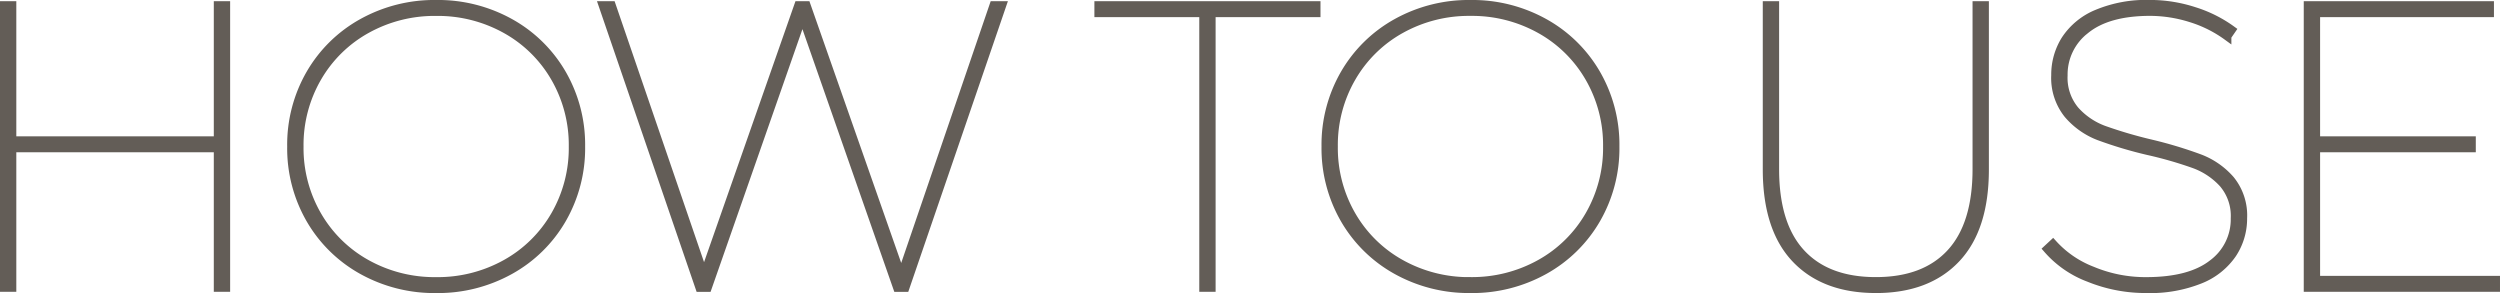
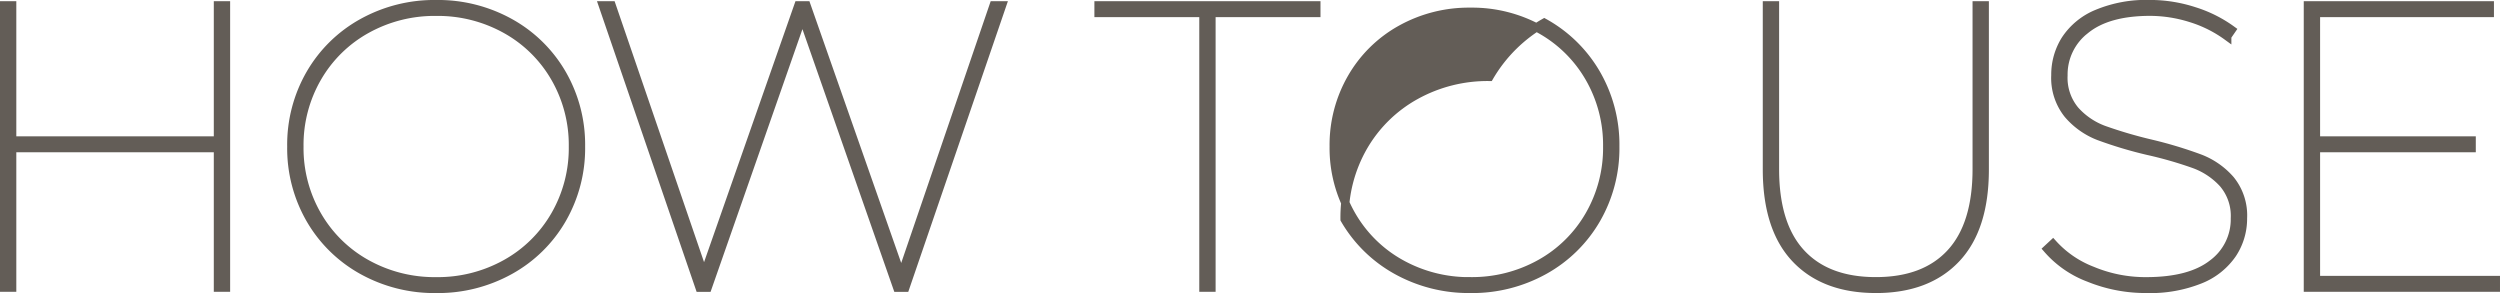
<svg xmlns="http://www.w3.org/2000/svg" width="302.544" height="35.465" viewBox="0 0 302.544 35.465">
-   <path id="パス_150508" data-name="パス 150508" d="M50.923-127.1v34.172h-.976v-16.891h-24.9v16.891h-.976V-127.1h.976v16.354h24.9V-127.1ZM76.356-92.778a17.942,17.942,0,0,1-8.934-2.246,16.515,16.515,0,0,1-6.3-6.175,17.151,17.151,0,0,1-2.294-8.812,17.151,17.151,0,0,1,2.294-8.812,16.515,16.515,0,0,1,6.3-6.175,17.942,17.942,0,0,1,8.934-2.246A17.943,17.943,0,0,1,85.29-125a16.515,16.515,0,0,1,6.3,6.175,17.151,17.151,0,0,1,2.294,8.812,17.151,17.151,0,0,1-2.294,8.812,16.515,16.515,0,0,1-6.3,6.175A17.942,17.942,0,0,1,76.356-92.778Zm0-.928a16.906,16.906,0,0,0,8.421-2.124,15.6,15.6,0,0,0,5.956-5.858,16.249,16.249,0,0,0,2.172-8.323,16.249,16.249,0,0,0-2.172-8.323,15.6,15.6,0,0,0-5.956-5.858,16.906,16.906,0,0,0-8.421-2.124,16.906,16.906,0,0,0-8.421,2.124,15.6,15.6,0,0,0-5.956,5.858,16.249,16.249,0,0,0-2.172,8.323,16.249,16.249,0,0,0,2.172,8.323,15.6,15.6,0,0,0,5.956,5.858A16.906,16.906,0,0,0,76.356-93.706ZM144.847-127.1,133.131-92.924h-.976L120.682-125.73,109.21-92.924h-.976L96.518-127.1h1.074l11.179,32.61,11.423-32.61h.976l11.472,32.708L143.822-127.1Zm24.36.928H156.514v-.928h26.361v.928H170.183v33.245h-.976Zm32.317,33.391a17.942,17.942,0,0,1-8.934-2.246,16.515,16.515,0,0,1-6.3-6.175A17.151,17.151,0,0,1,184-110.01a17.151,17.151,0,0,1,2.294-8.812,16.515,16.515,0,0,1,6.3-6.175,17.943,17.943,0,0,1,8.934-2.246A17.943,17.943,0,0,1,210.457-125a16.515,16.515,0,0,1,6.3,6.175,17.151,17.151,0,0,1,2.294,8.812,17.152,17.152,0,0,1-2.294,8.812,16.515,16.515,0,0,1-6.3,6.175A17.943,17.943,0,0,1,201.524-92.778Zm0-.928a16.906,16.906,0,0,0,8.421-2.124,15.6,15.6,0,0,0,5.956-5.858,16.249,16.249,0,0,0,2.172-8.323,16.249,16.249,0,0,0-2.172-8.323,15.6,15.6,0,0,0-5.956-5.858,16.905,16.905,0,0,0-8.421-2.124,16.906,16.906,0,0,0-8.421,2.124,15.6,15.6,0,0,0-5.956,5.858,16.249,16.249,0,0,0-2.172,8.323,16.249,16.249,0,0,0,2.172,8.323,15.6,15.6,0,0,0,5.956,5.858A16.906,16.906,0,0,0,201.524-93.706Zm49.061.928q-6.249,0-9.715-3.661T237.4-107.228V-127.1h.976v19.82q0,6.737,3.149,10.154t9.056,3.417q5.907,0,9.056-3.417t3.149-10.154V-127.1h.976v19.869q0,7.127-3.466,10.789T250.585-92.778Zm32.756,0a18.2,18.2,0,0,1-6.981-1.342,12.429,12.429,0,0,1-5.028-3.49l.683-.635A12.372,12.372,0,0,0,276.751-95a16.7,16.7,0,0,0,6.542,1.294q5.321,0,8.03-2.124a6.663,6.663,0,0,0,2.709-5.492,6.014,6.014,0,0,0-1.416-4.2,8.824,8.824,0,0,0-3.49-2.343,47.446,47.446,0,0,0-5.59-1.611,50.448,50.448,0,0,1-5.956-1.782,9.324,9.324,0,0,1-3.734-2.636,7.033,7.033,0,0,1-1.538-4.76,7.947,7.947,0,0,1,1.22-4.3,8.4,8.4,0,0,1,3.808-3.124,15.485,15.485,0,0,1,6.4-1.172,17.317,17.317,0,0,1,5.37.854,15.608,15.608,0,0,1,4.54,2.27l-.537.781a14.91,14.91,0,0,0-4.467-2.221,16.5,16.5,0,0,0-4.857-.757q-5.126,0-7.811,2.172a6.819,6.819,0,0,0-2.685,5.541,6.106,6.106,0,0,0,1.416,4.223,8.683,8.683,0,0,0,3.515,2.368,53.958,53.958,0,0,0,5.663,1.66,51.181,51.181,0,0,1,5.907,1.782,9.34,9.34,0,0,1,3.71,2.587,6.839,6.839,0,0,1,1.513,4.662,7.721,7.721,0,0,1-1.269,4.3,8.566,8.566,0,0,1-3.881,3.1A16.234,16.234,0,0,1,283.342-92.778Zm42.276-1.074v.928H302.868V-127.1h22.017v.928h-21.04v15.426h18.843v.928H303.845v15.963Z" transform="translate(-23.573 127.743)" fill="#635d57" stroke="#635d57" stroke-width="1" />
+   <path id="パス_150508" data-name="パス 150508" d="M50.923-127.1v34.172h-.976v-16.891h-24.9v16.891h-.976V-127.1h.976v16.354h24.9V-127.1ZM76.356-92.778a17.942,17.942,0,0,1-8.934-2.246,16.515,16.515,0,0,1-6.3-6.175,17.151,17.151,0,0,1-2.294-8.812,17.151,17.151,0,0,1,2.294-8.812,16.515,16.515,0,0,1,6.3-6.175,17.942,17.942,0,0,1,8.934-2.246A17.943,17.943,0,0,1,85.29-125a16.515,16.515,0,0,1,6.3,6.175,17.151,17.151,0,0,1,2.294,8.812,17.151,17.151,0,0,1-2.294,8.812,16.515,16.515,0,0,1-6.3,6.175A17.942,17.942,0,0,1,76.356-92.778Zm0-.928a16.906,16.906,0,0,0,8.421-2.124,15.6,15.6,0,0,0,5.956-5.858,16.249,16.249,0,0,0,2.172-8.323,16.249,16.249,0,0,0-2.172-8.323,15.6,15.6,0,0,0-5.956-5.858,16.906,16.906,0,0,0-8.421-2.124,16.906,16.906,0,0,0-8.421,2.124,15.6,15.6,0,0,0-5.956,5.858,16.249,16.249,0,0,0-2.172,8.323,16.249,16.249,0,0,0,2.172,8.323,15.6,15.6,0,0,0,5.956,5.858A16.906,16.906,0,0,0,76.356-93.706ZM144.847-127.1,133.131-92.924h-.976L120.682-125.73,109.21-92.924h-.976L96.518-127.1h1.074l11.179,32.61,11.423-32.61h.976l11.472,32.708L143.822-127.1Zm24.36.928H156.514v-.928h26.361v.928H170.183v33.245h-.976Zm32.317,33.391a17.942,17.942,0,0,1-8.934-2.246,16.515,16.515,0,0,1-6.3-6.175a17.151,17.151,0,0,1,2.294-8.812,16.515,16.515,0,0,1,6.3-6.175,17.943,17.943,0,0,1,8.934-2.246A17.943,17.943,0,0,1,210.457-125a16.515,16.515,0,0,1,6.3,6.175,17.151,17.151,0,0,1,2.294,8.812,17.152,17.152,0,0,1-2.294,8.812,16.515,16.515,0,0,1-6.3,6.175A17.943,17.943,0,0,1,201.524-92.778Zm0-.928a16.906,16.906,0,0,0,8.421-2.124,15.6,15.6,0,0,0,5.956-5.858,16.249,16.249,0,0,0,2.172-8.323,16.249,16.249,0,0,0-2.172-8.323,15.6,15.6,0,0,0-5.956-5.858,16.905,16.905,0,0,0-8.421-2.124,16.906,16.906,0,0,0-8.421,2.124,15.6,15.6,0,0,0-5.956,5.858,16.249,16.249,0,0,0-2.172,8.323,16.249,16.249,0,0,0,2.172,8.323,15.6,15.6,0,0,0,5.956,5.858A16.906,16.906,0,0,0,201.524-93.706Zm49.061.928q-6.249,0-9.715-3.661T237.4-107.228V-127.1h.976v19.82q0,6.737,3.149,10.154t9.056,3.417q5.907,0,9.056-3.417t3.149-10.154V-127.1h.976v19.869q0,7.127-3.466,10.789T250.585-92.778Zm32.756,0a18.2,18.2,0,0,1-6.981-1.342,12.429,12.429,0,0,1-5.028-3.49l.683-.635A12.372,12.372,0,0,0,276.751-95a16.7,16.7,0,0,0,6.542,1.294q5.321,0,8.03-2.124a6.663,6.663,0,0,0,2.709-5.492,6.014,6.014,0,0,0-1.416-4.2,8.824,8.824,0,0,0-3.49-2.343,47.446,47.446,0,0,0-5.59-1.611,50.448,50.448,0,0,1-5.956-1.782,9.324,9.324,0,0,1-3.734-2.636,7.033,7.033,0,0,1-1.538-4.76,7.947,7.947,0,0,1,1.22-4.3,8.4,8.4,0,0,1,3.808-3.124,15.485,15.485,0,0,1,6.4-1.172,17.317,17.317,0,0,1,5.37.854,15.608,15.608,0,0,1,4.54,2.27l-.537.781a14.91,14.91,0,0,0-4.467-2.221,16.5,16.5,0,0,0-4.857-.757q-5.126,0-7.811,2.172a6.819,6.819,0,0,0-2.685,5.541,6.106,6.106,0,0,0,1.416,4.223,8.683,8.683,0,0,0,3.515,2.368,53.958,53.958,0,0,0,5.663,1.66,51.181,51.181,0,0,1,5.907,1.782,9.34,9.34,0,0,1,3.71,2.587,6.839,6.839,0,0,1,1.513,4.662,7.721,7.721,0,0,1-1.269,4.3,8.566,8.566,0,0,1-3.881,3.1A16.234,16.234,0,0,1,283.342-92.778Zm42.276-1.074v.928H302.868V-127.1h22.017v.928h-21.04v15.426h18.843v.928H303.845v15.963Z" transform="translate(-23.573 127.743)" fill="#635d57" stroke="#635d57" stroke-width="1" />
</svg>